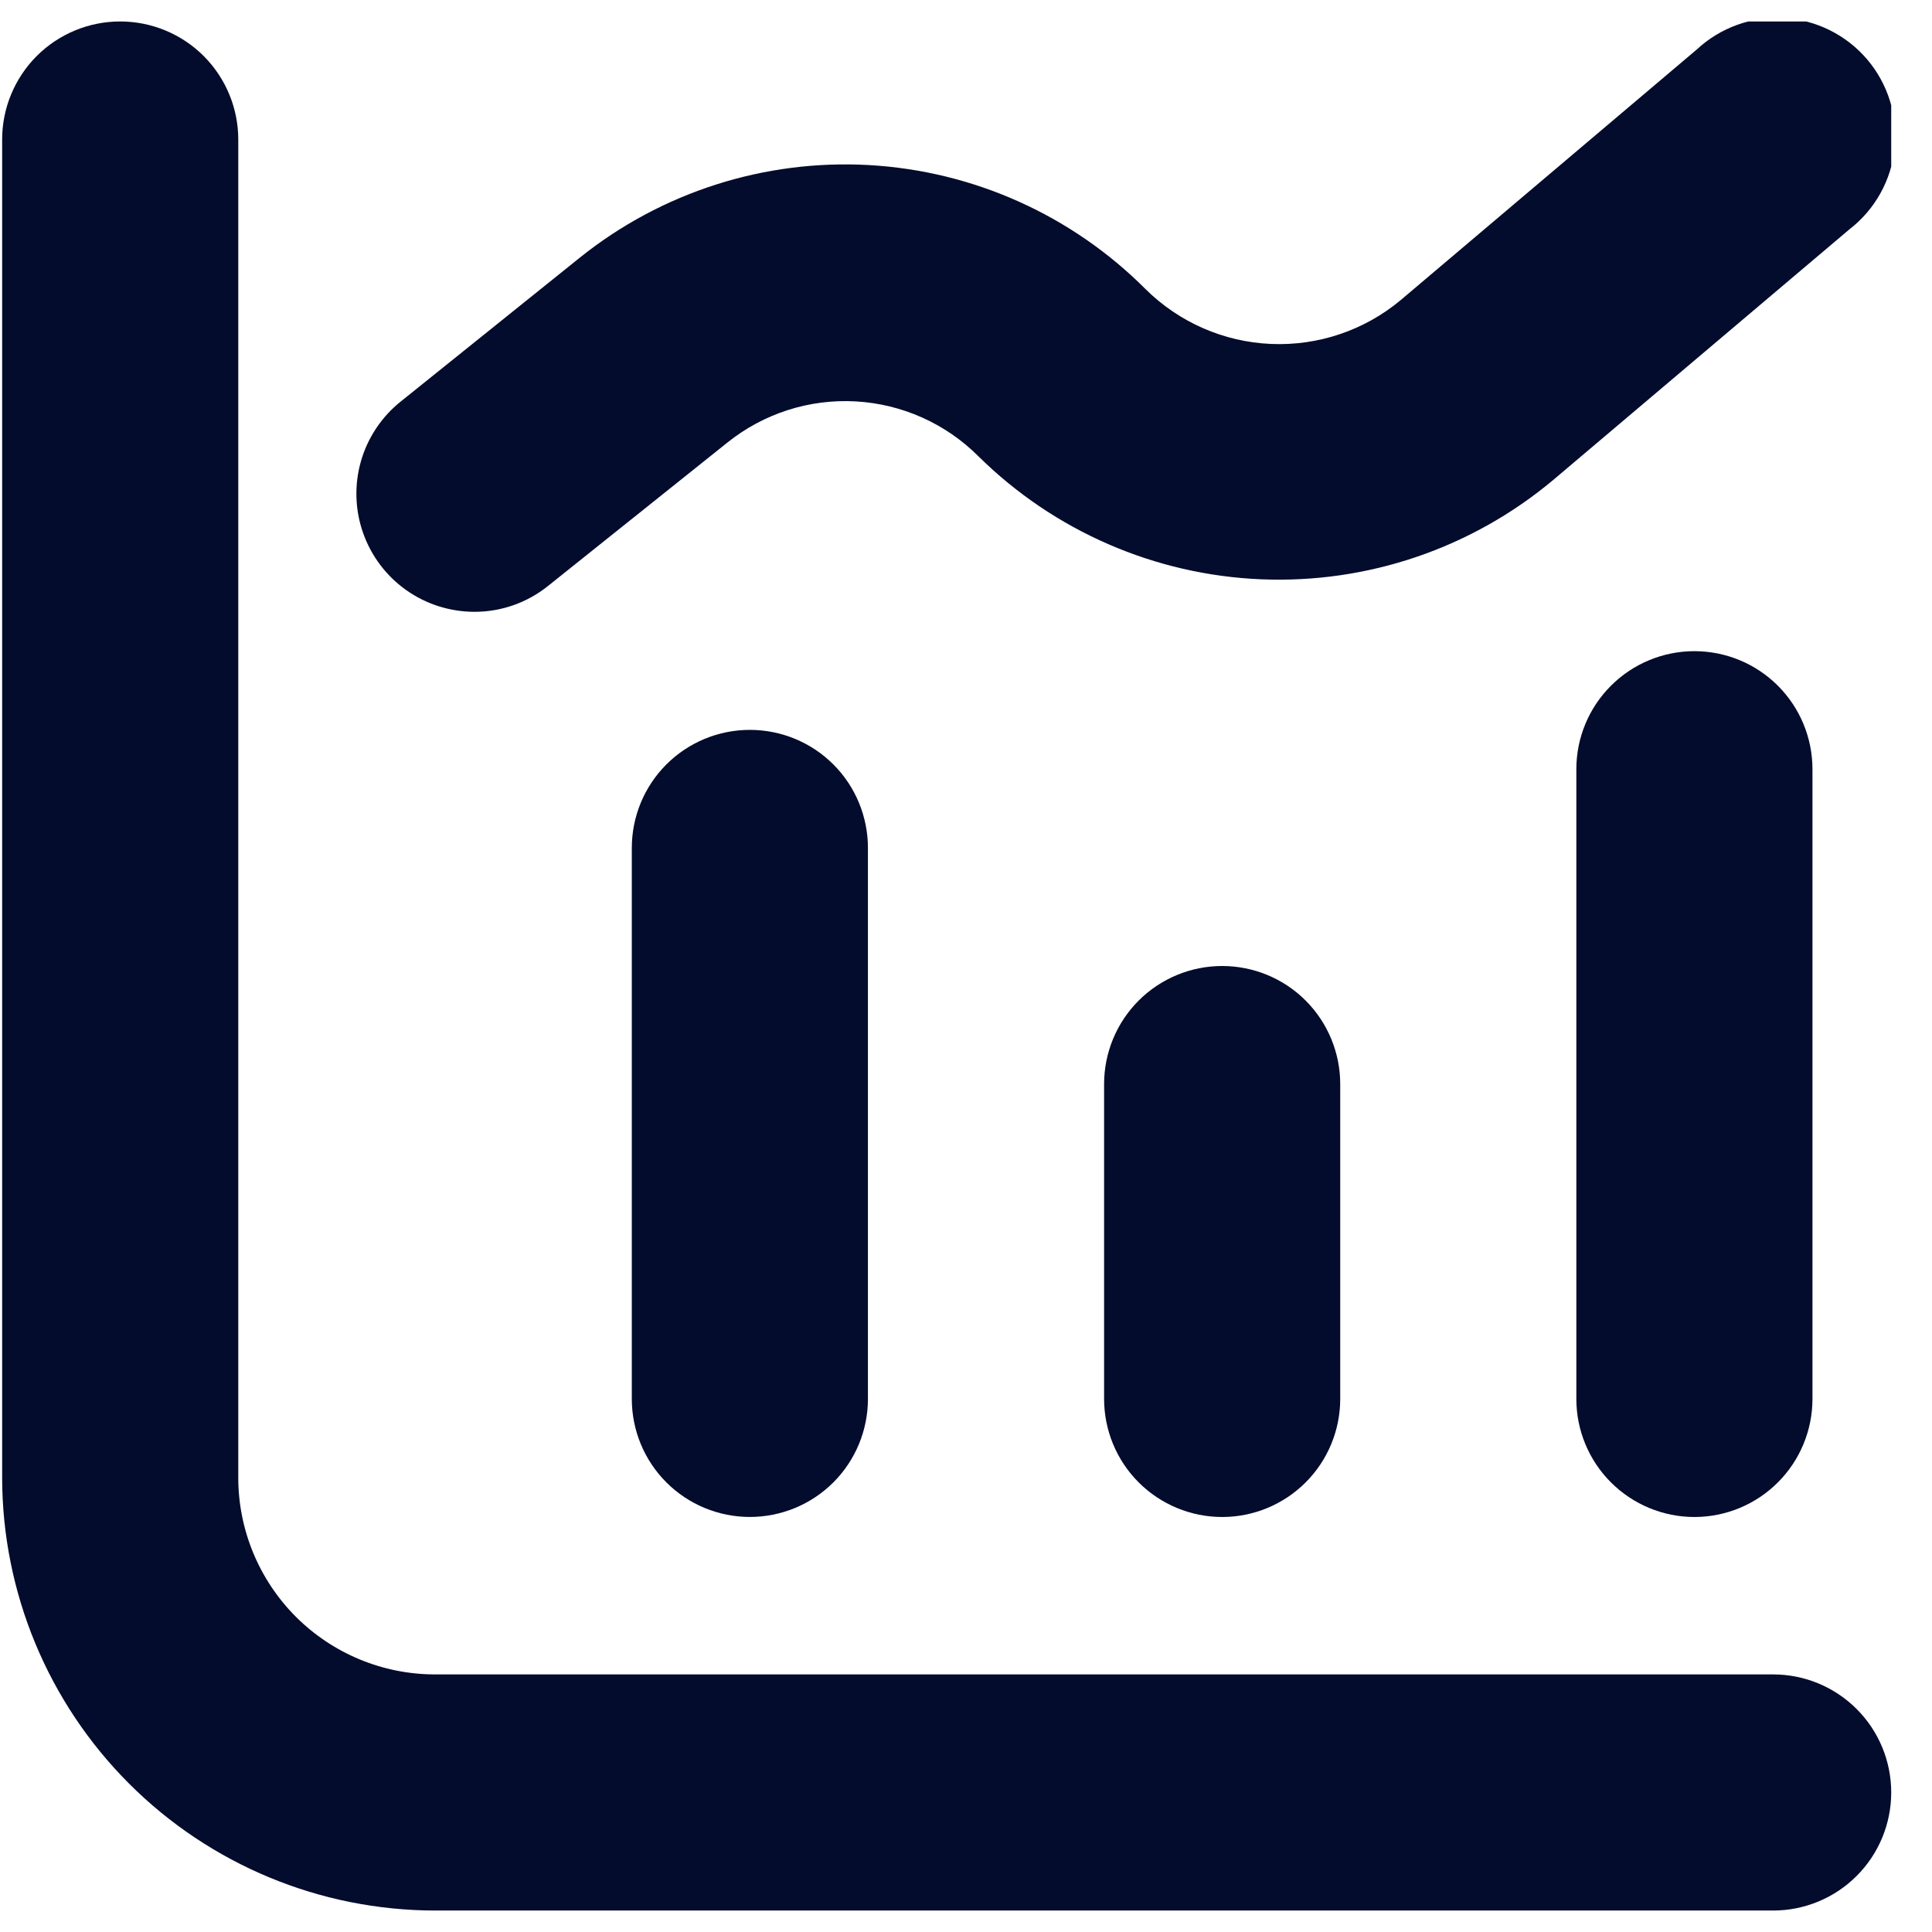
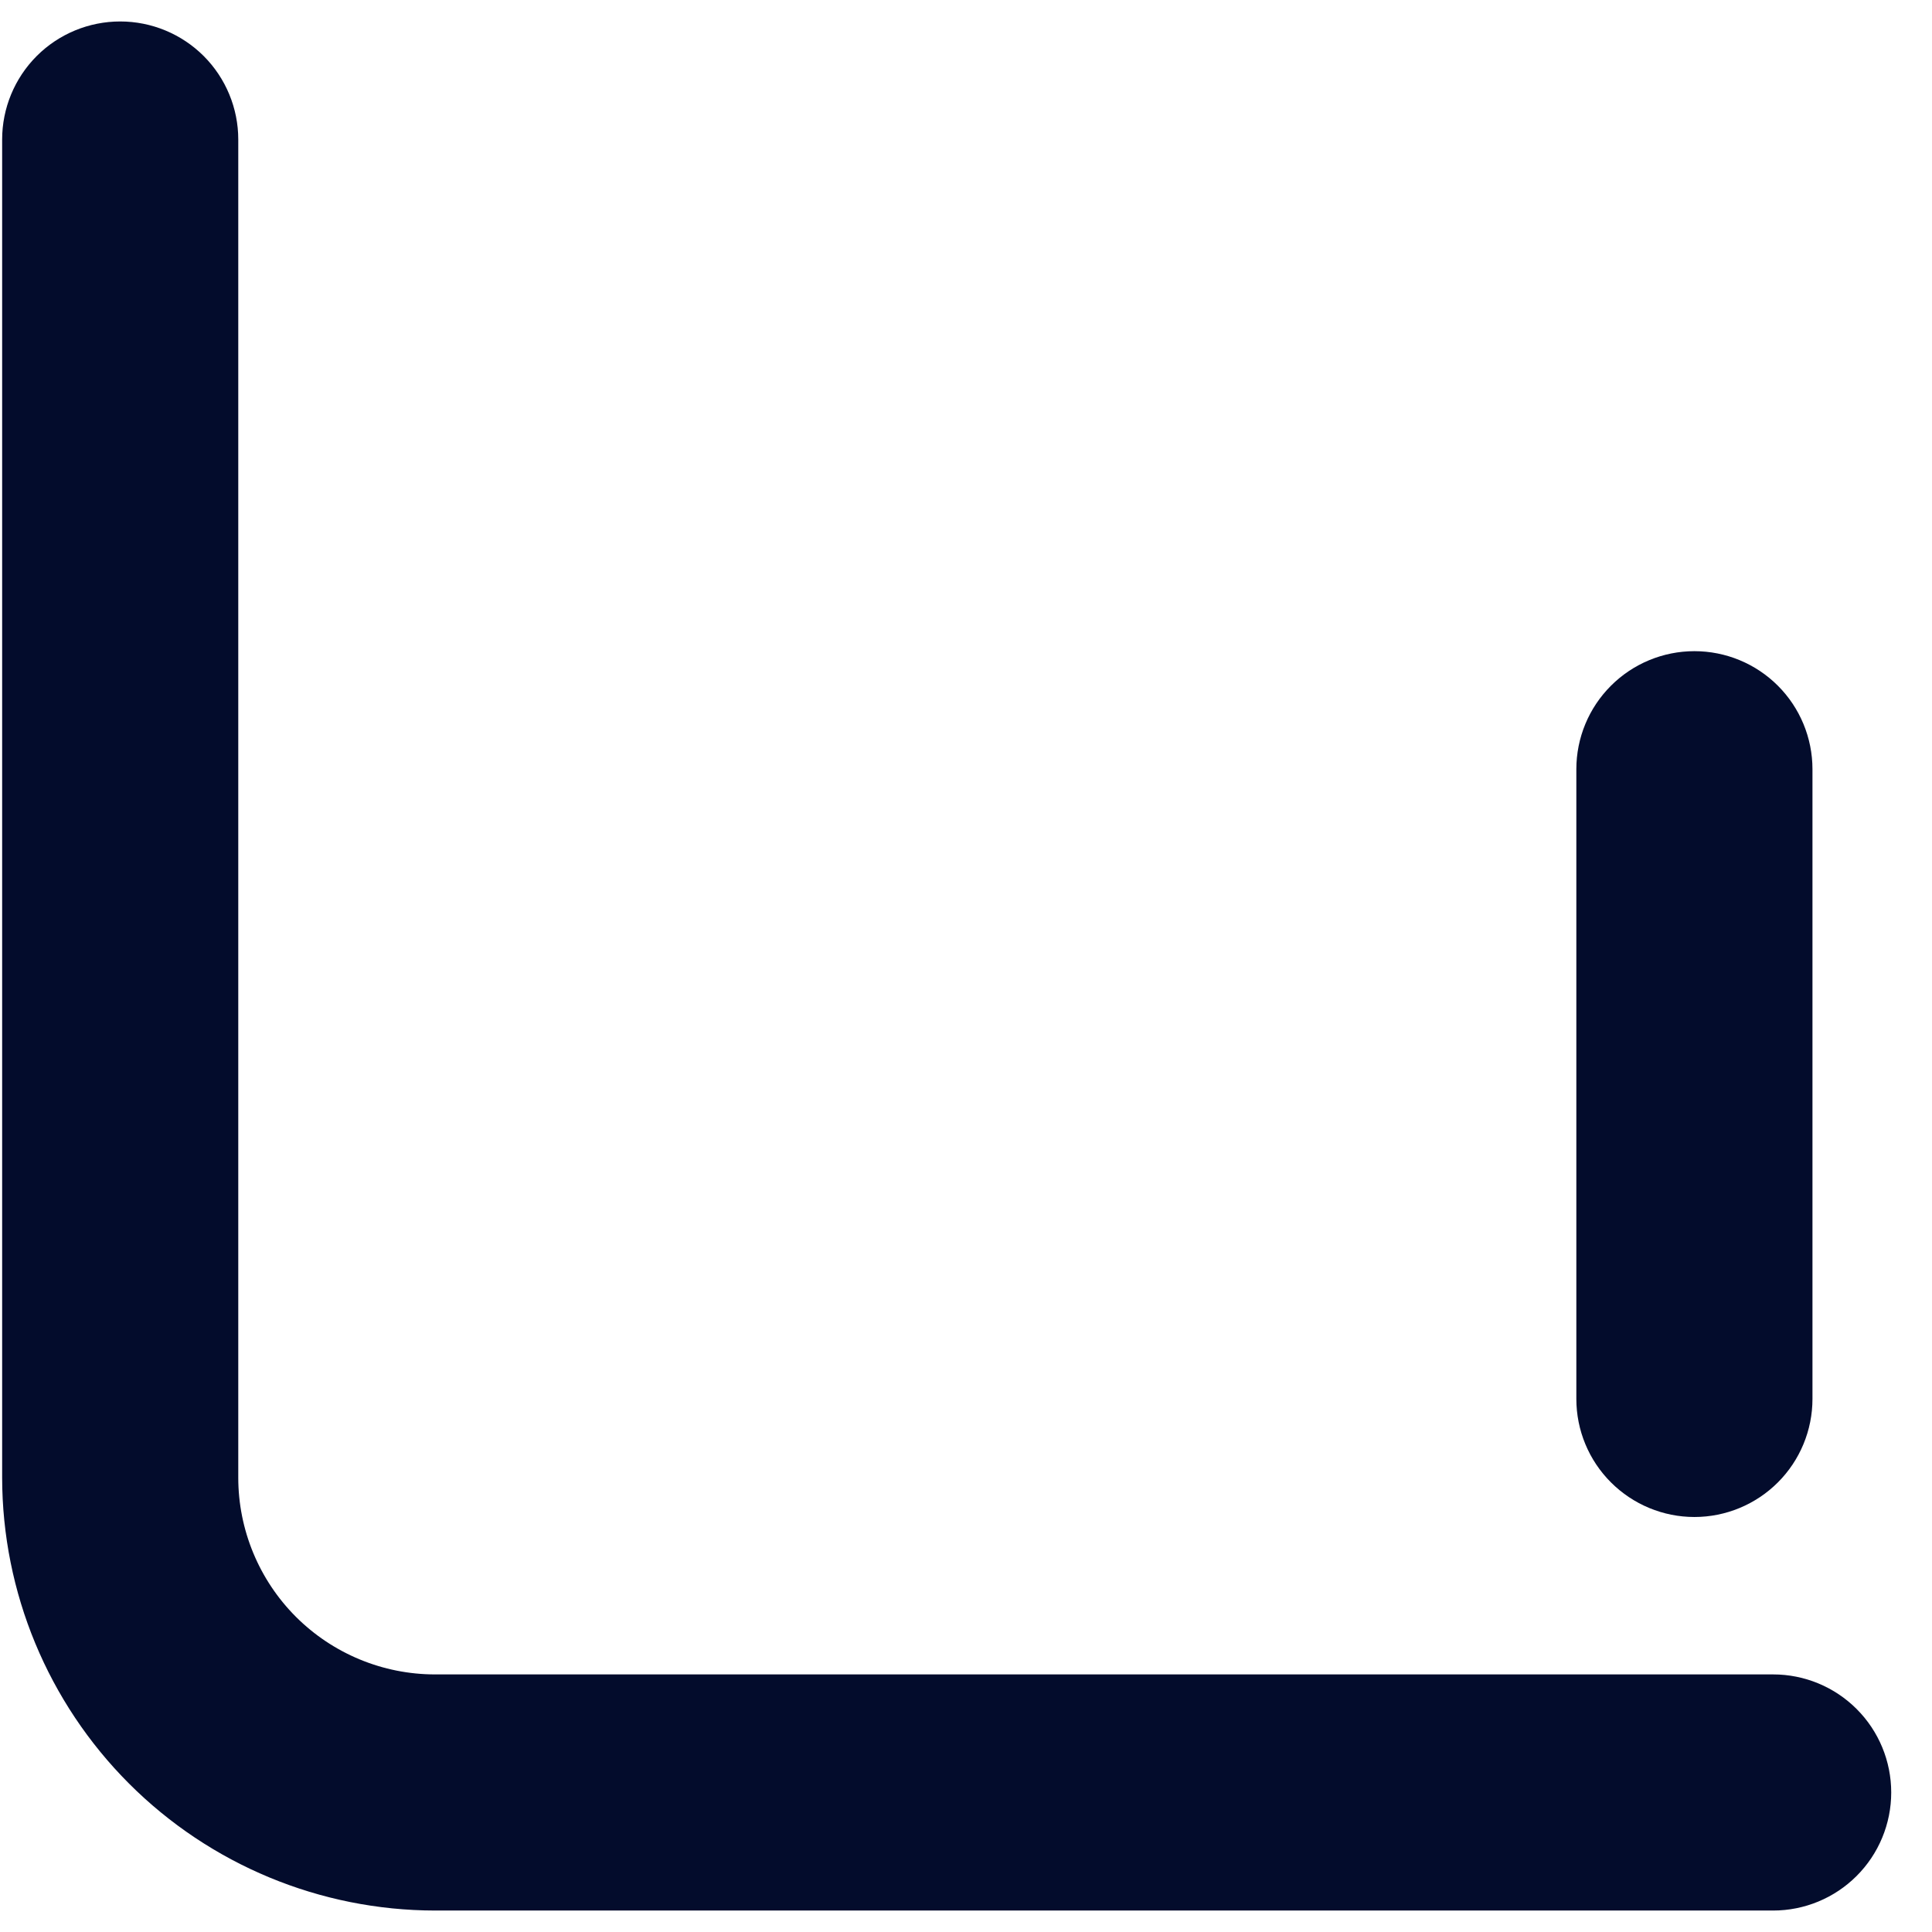
<svg xmlns="http://www.w3.org/2000/svg" width="46" height="46" viewBox="0 0 46 46" fill="none">
  <g clip-path="url(#clip0_77_879)">
    <path d="M42.218 39.867H10.358C9.116 39.867 7.924 39.373 7.045 38.495C6.167 37.616 5.673 36.424 5.673 35.181V3.322C5.673 2.577 5.377 1.862 4.85 1.334C4.322 0.807 3.607 0.511 2.862 0.511C2.116 0.511 1.401 0.807 0.874 1.334C0.347 1.862 0.051 2.577 0.051 3.322L0.051 35.181C0.054 37.914 1.141 40.534 3.073 42.467C5.005 44.399 7.625 45.486 10.358 45.489H42.218C42.963 45.489 43.678 45.193 44.205 44.666C44.733 44.139 45.029 43.423 45.029 42.678C45.029 41.932 44.733 41.217 44.205 40.69C43.678 40.163 42.963 39.867 42.218 39.867Z" fill="#030C2C" />
-     <path d="M17.854 17.378C17.108 17.378 16.393 17.674 15.866 18.201C15.339 18.728 15.043 19.443 15.043 20.189V33.307C15.043 34.053 15.339 34.768 15.866 35.295C16.393 35.822 17.108 36.118 17.854 36.118C18.6 36.118 19.315 35.822 19.842 35.295C20.369 34.768 20.665 34.053 20.665 33.307V20.189C20.665 19.443 20.369 18.728 19.842 18.201C19.315 17.674 18.6 17.378 17.854 17.378Z" fill="#030C2C" />
-     <path d="M26.288 25.811V33.307C26.288 34.053 26.584 34.768 27.111 35.295C27.639 35.822 28.354 36.119 29.099 36.119C29.845 36.119 30.56 35.822 31.087 35.295C31.614 34.768 31.91 34.053 31.91 33.307V25.811C31.91 25.066 31.614 24.351 31.087 23.823C30.56 23.296 29.845 23 29.099 23C28.354 23 27.639 23.296 27.111 23.823C26.584 24.351 26.288 25.066 26.288 25.811Z" fill="#030C2C" />
    <path d="M37.532 18.315V33.307C37.532 34.053 37.828 34.768 38.356 35.295C38.883 35.822 39.598 36.119 40.343 36.119C41.089 36.119 41.804 35.822 42.331 35.295C42.858 34.768 43.154 34.053 43.154 33.307V18.315C43.154 17.569 42.858 16.854 42.331 16.327C41.804 15.8 41.089 15.504 40.343 15.504C39.598 15.504 38.883 15.8 38.356 16.327C37.828 16.854 37.532 17.569 37.532 18.315Z" fill="#030C2C" />
-     <path d="M11.296 14.567C11.934 14.568 12.553 14.35 13.05 13.95L17.319 10.537C18.181 9.845 19.268 9.496 20.372 9.557C21.476 9.618 22.518 10.085 23.299 10.867C25.101 12.646 27.501 13.689 30.031 13.793C32.561 13.897 35.038 13.055 36.98 11.429L44.034 5.46C44.335 5.228 44.585 4.937 44.77 4.606C44.955 4.274 45.071 3.908 45.111 3.53C45.15 3.153 45.113 2.771 45.001 2.408C44.889 2.045 44.705 1.708 44.459 1.418C44.214 1.129 43.912 0.892 43.572 0.722C43.232 0.552 42.862 0.453 42.482 0.43C42.103 0.408 41.723 0.462 41.366 0.59C41.008 0.718 40.68 0.918 40.402 1.176L33.35 7.145C32.486 7.866 31.385 8.238 30.261 8.189C29.138 8.141 28.073 7.675 27.274 6.883C25.516 5.12 23.169 4.069 20.684 3.93C18.198 3.792 15.749 4.577 13.807 6.133L9.54 9.561C9.085 9.925 8.755 10.421 8.594 10.981C8.434 11.541 8.451 12.137 8.644 12.686C8.837 13.236 9.195 13.712 9.67 14.049C10.145 14.386 10.713 14.566 11.296 14.567Z" fill="#030C2C" />
  </g>
  <defs>
    <clipPath id="clip0_77_879">
      <rect width="44.978" height="44.978" fill="white" transform="translate(0.051 0.511)" />
    </clipPath>
  </defs>
</svg>